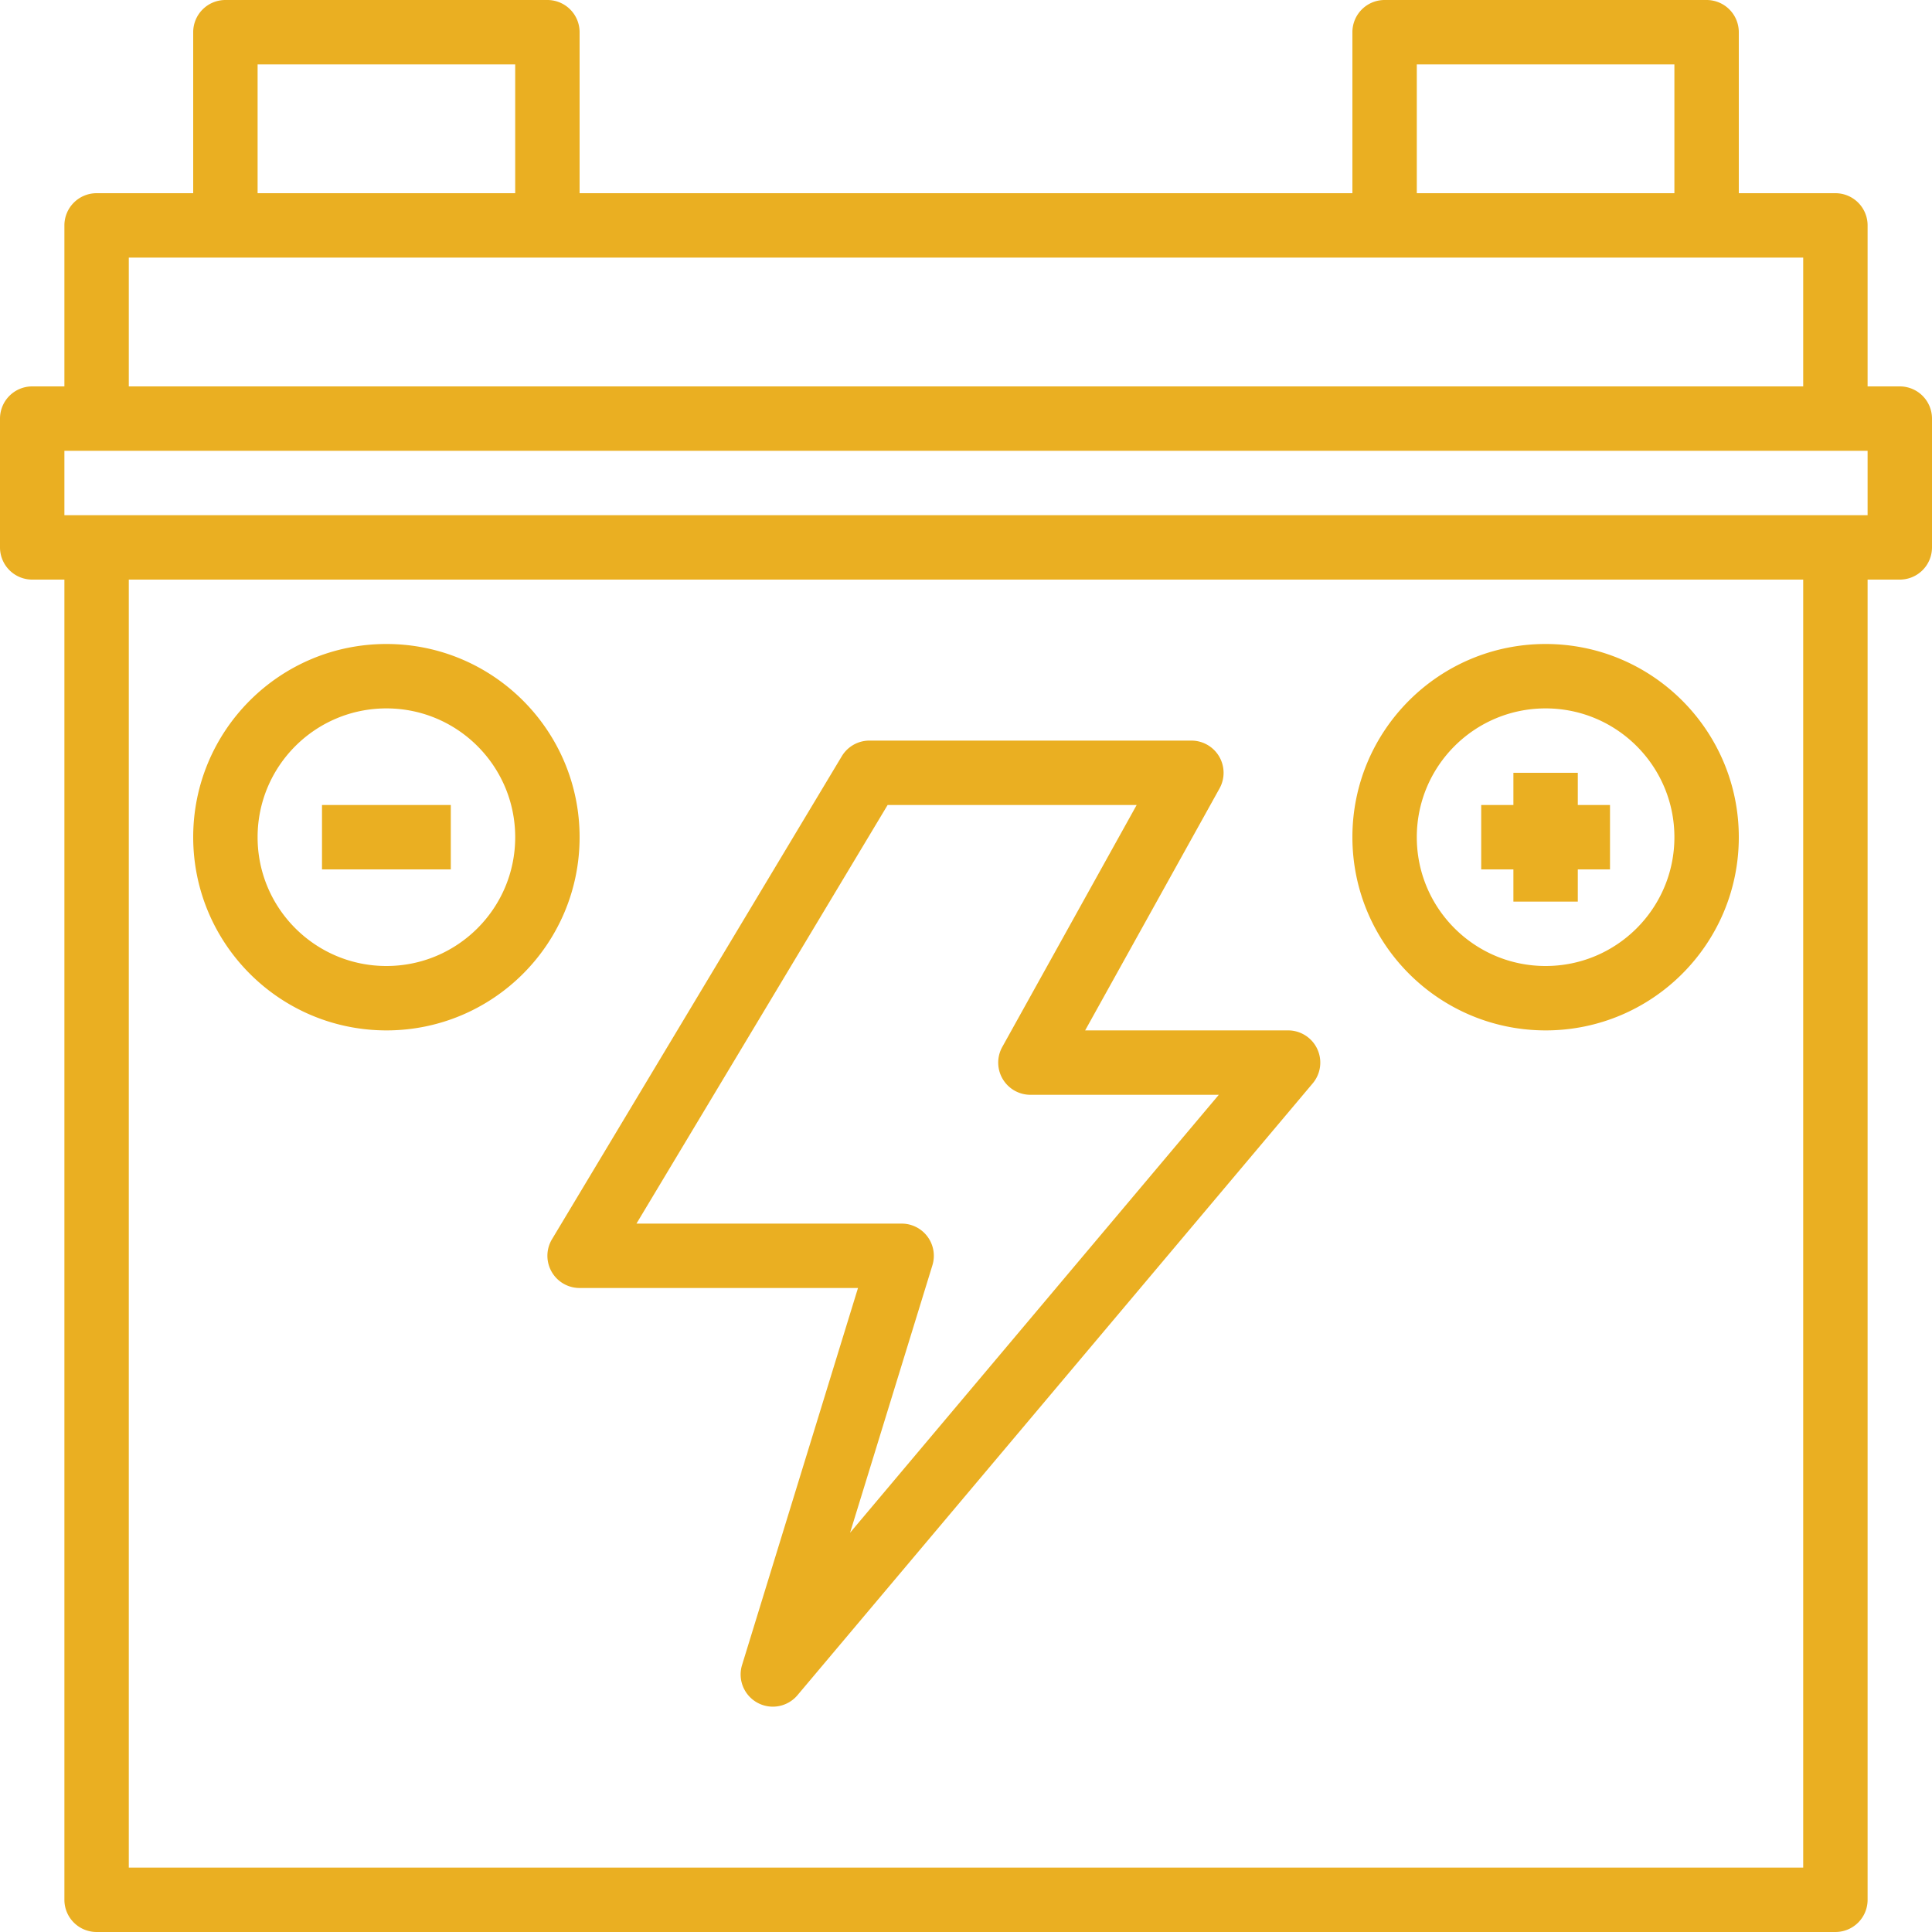
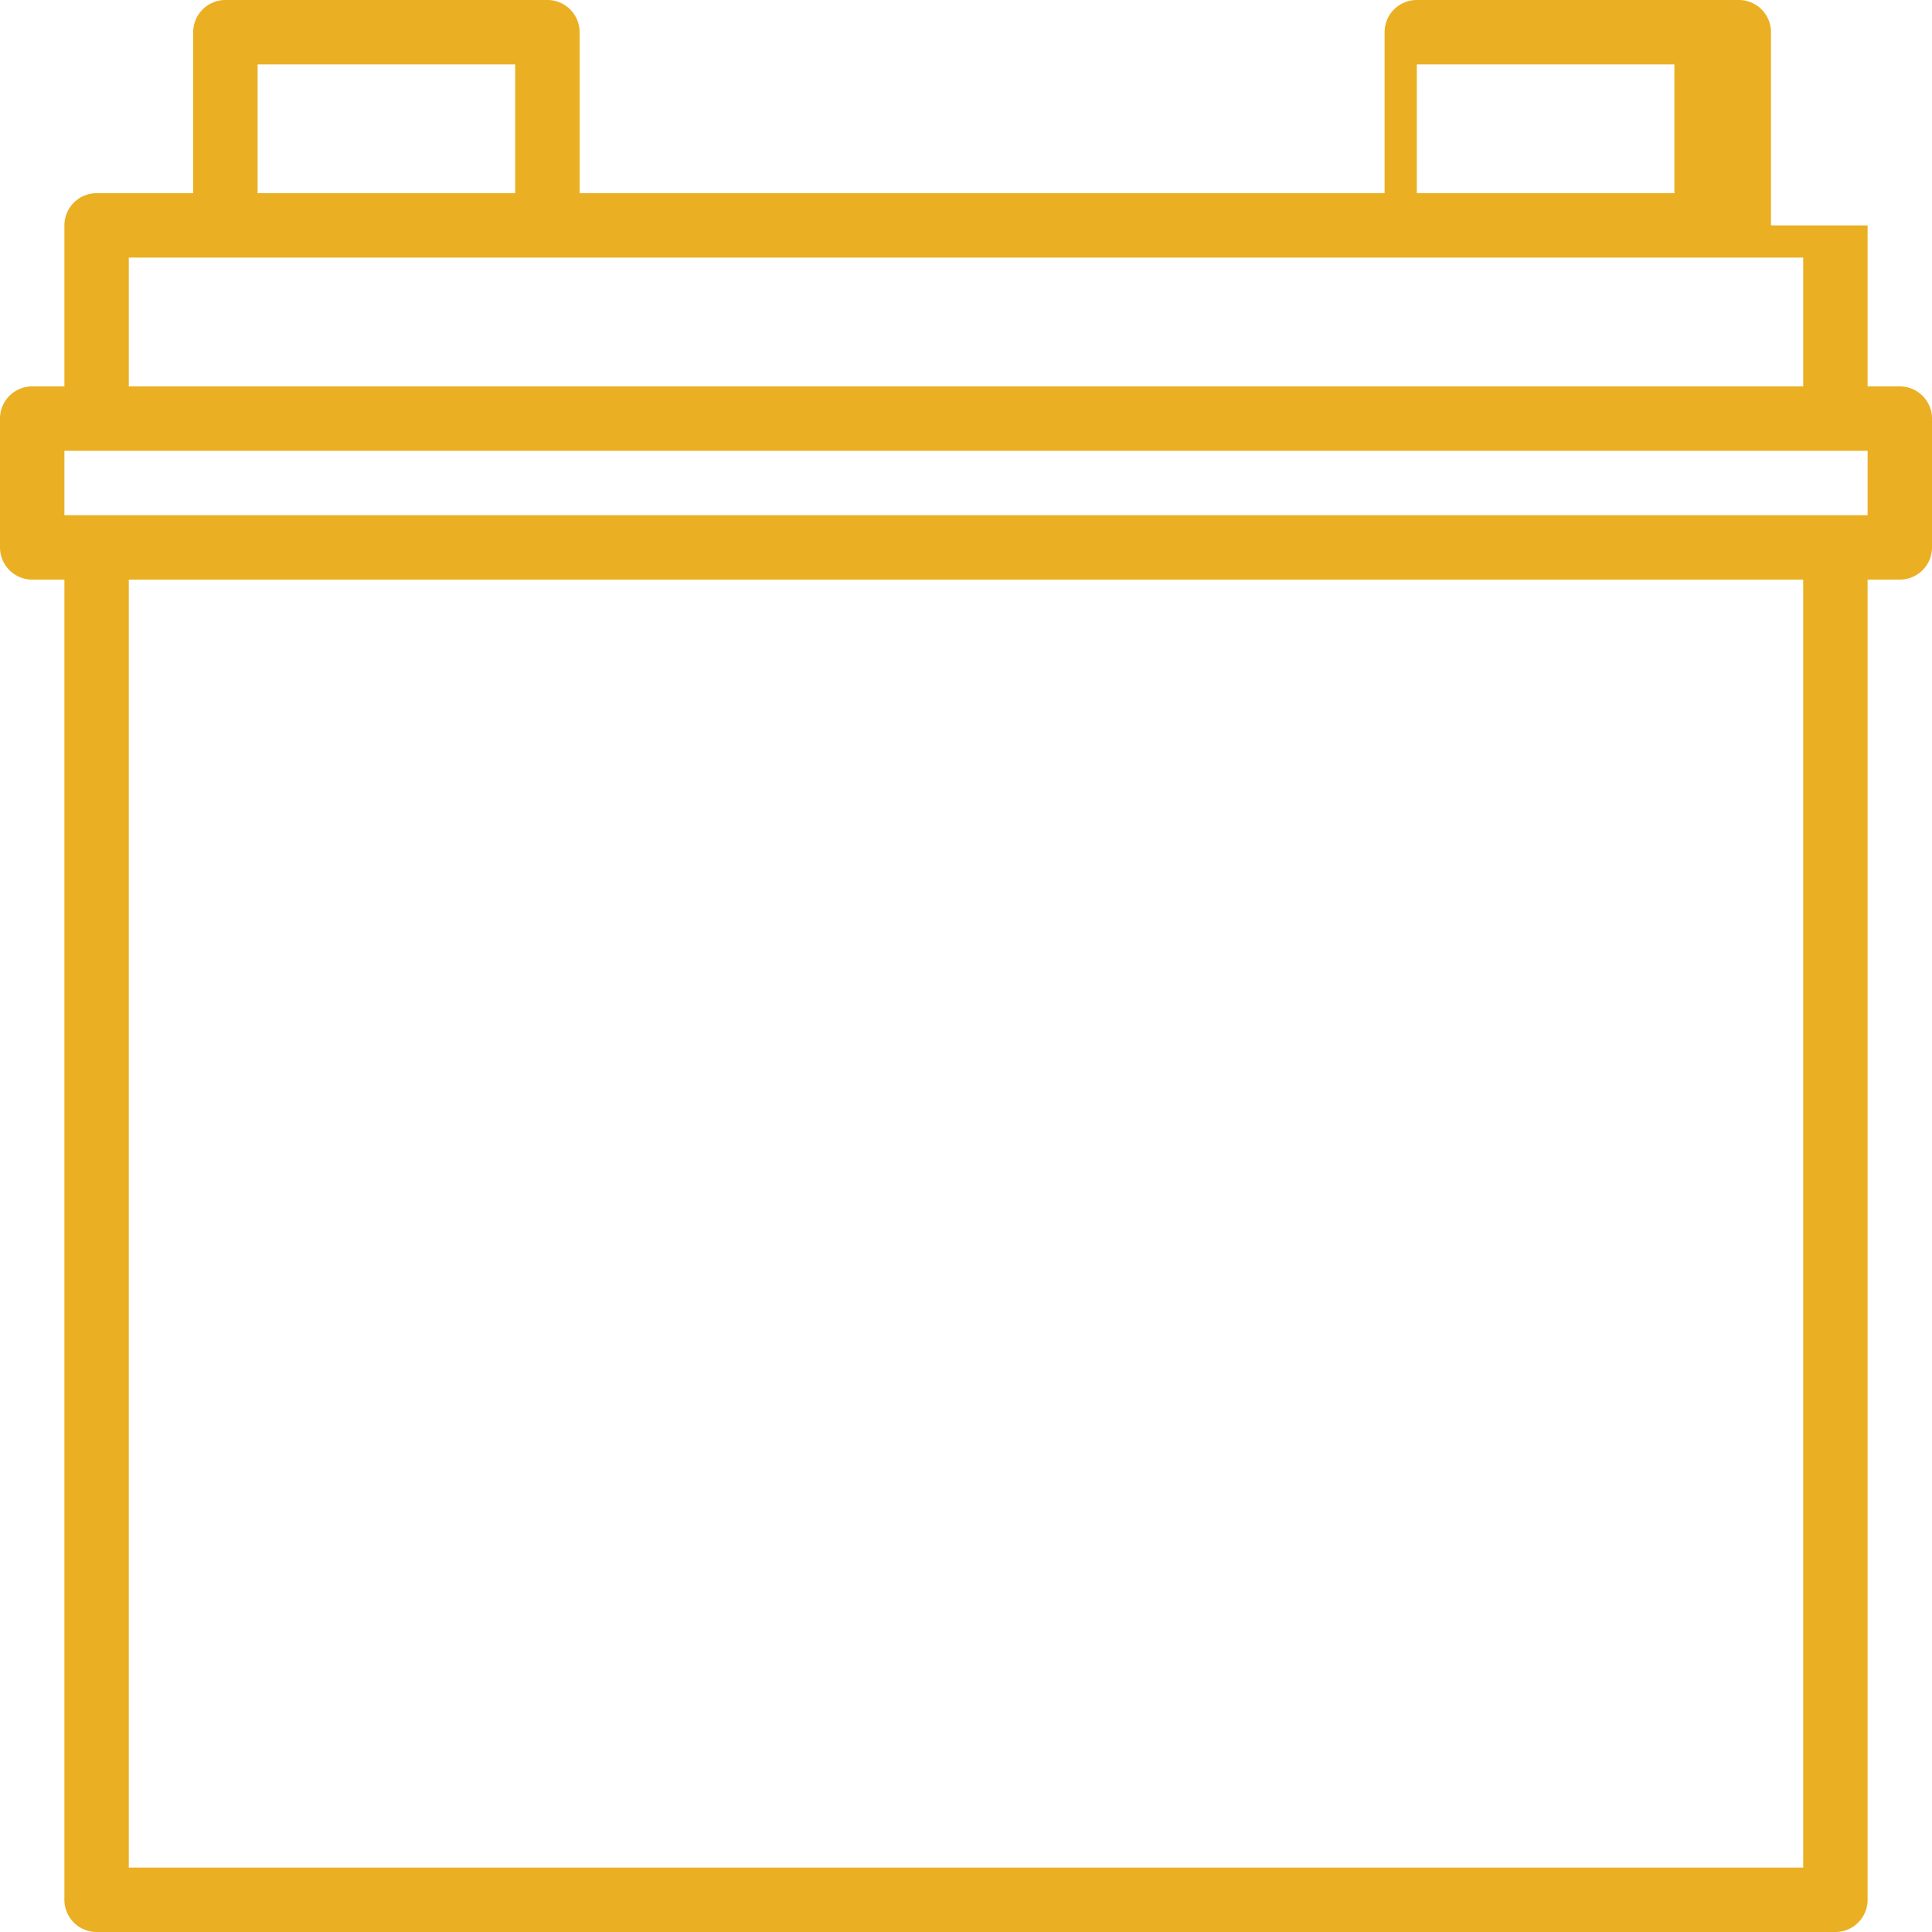
<svg xmlns="http://www.w3.org/2000/svg" id="Capa_1" viewBox="0 0 480 480">
-   <path d="M472 96h-8V56a8 8 0 0 0-8-8h-24V8a8 8 0 0 0-8-8h-80a8 8 0 0 0-8 8v40H144V8a8 8 0 0 0-8-8H56a8 8 0 0 0-8 8v40H24a8 8 0 0 0-8 8v40H8a8 8 0 0 0-8 8v32a8 8 0 0 0 8 8h8v328a8 8 0 0 0 8 8h432a8 8 0 0 0 8-8V144h8a8 8 0 0 0 8-8v-32a8 8 0 0 0-8-8zM352 16h64v32h-64V16zM64 16h64v32H64V16zM32 64h416v32H32V64zm416 400H32V144h416v320zm16-336H16v-16h448v16z" fill="#eaaf22" />
-   <path d="M325.183 257.887A8.003 8.003 0 0 0 320 256h-50.4l33.392-60.12A8 8 0 0 0 296 184h-80a8 8 0 0 0-6.856 3.88l-72 120A8 8 0 0 0 144 320h69.168l-28.8 93.648a8 8 0 0 0 13.768 7.512l128-152a8 8 0 0 0-.953-11.273zM211.2 380.8l20.44-66.4a7.999 7.999 0 0 0-7.641-10.399h-65.872l62.4-104H282.4l-33.392 60.12a8 8 0 0 0 6.992 11.88h46.808L211.2 380.8zM96 160c-26.51 0-48 21.49-48 48 .026 26.499 21.501 47.974 48 48 26.51 0 48-21.49 48-48s-21.49-48-48-48zm0 80c-17.673 0-32-14.327-32-32s14.327-32 32-32 32 14.327 32 32-14.327 32-32 32zM384 160c-26.51 0-48 21.49-48 48 .026 26.499 21.501 47.974 48 48 26.51 0 48-21.49 48-48s-21.49-48-48-48zm0 80c-17.673 0-32-14.327-32-32s14.327-32 32-32c17.673 0 32 14.327 32 32s-14.327 32-32 32z" fill="#eaaf22" />
-   <path fill="#eaaf22" d="M80 200h32v16H80zM392 200v-8h-16v8h-8v16h8v8h16v-8h8v-16z" />
+   <path d="M472 96h-8V56h-24V8a8 8 0 0 0-8-8h-80a8 8 0 0 0-8 8v40H144V8a8 8 0 0 0-8-8H56a8 8 0 0 0-8 8v40H24a8 8 0 0 0-8 8v40H8a8 8 0 0 0-8 8v32a8 8 0 0 0 8 8h8v328a8 8 0 0 0 8 8h432a8 8 0 0 0 8-8V144h8a8 8 0 0 0 8-8v-32a8 8 0 0 0-8-8zM352 16h64v32h-64V16zM64 16h64v32H64V16zM32 64h416v32H32V64zm416 400H32V144h416v320zm16-336H16v-16h448v16z" fill="#eaaf22" />
</svg>